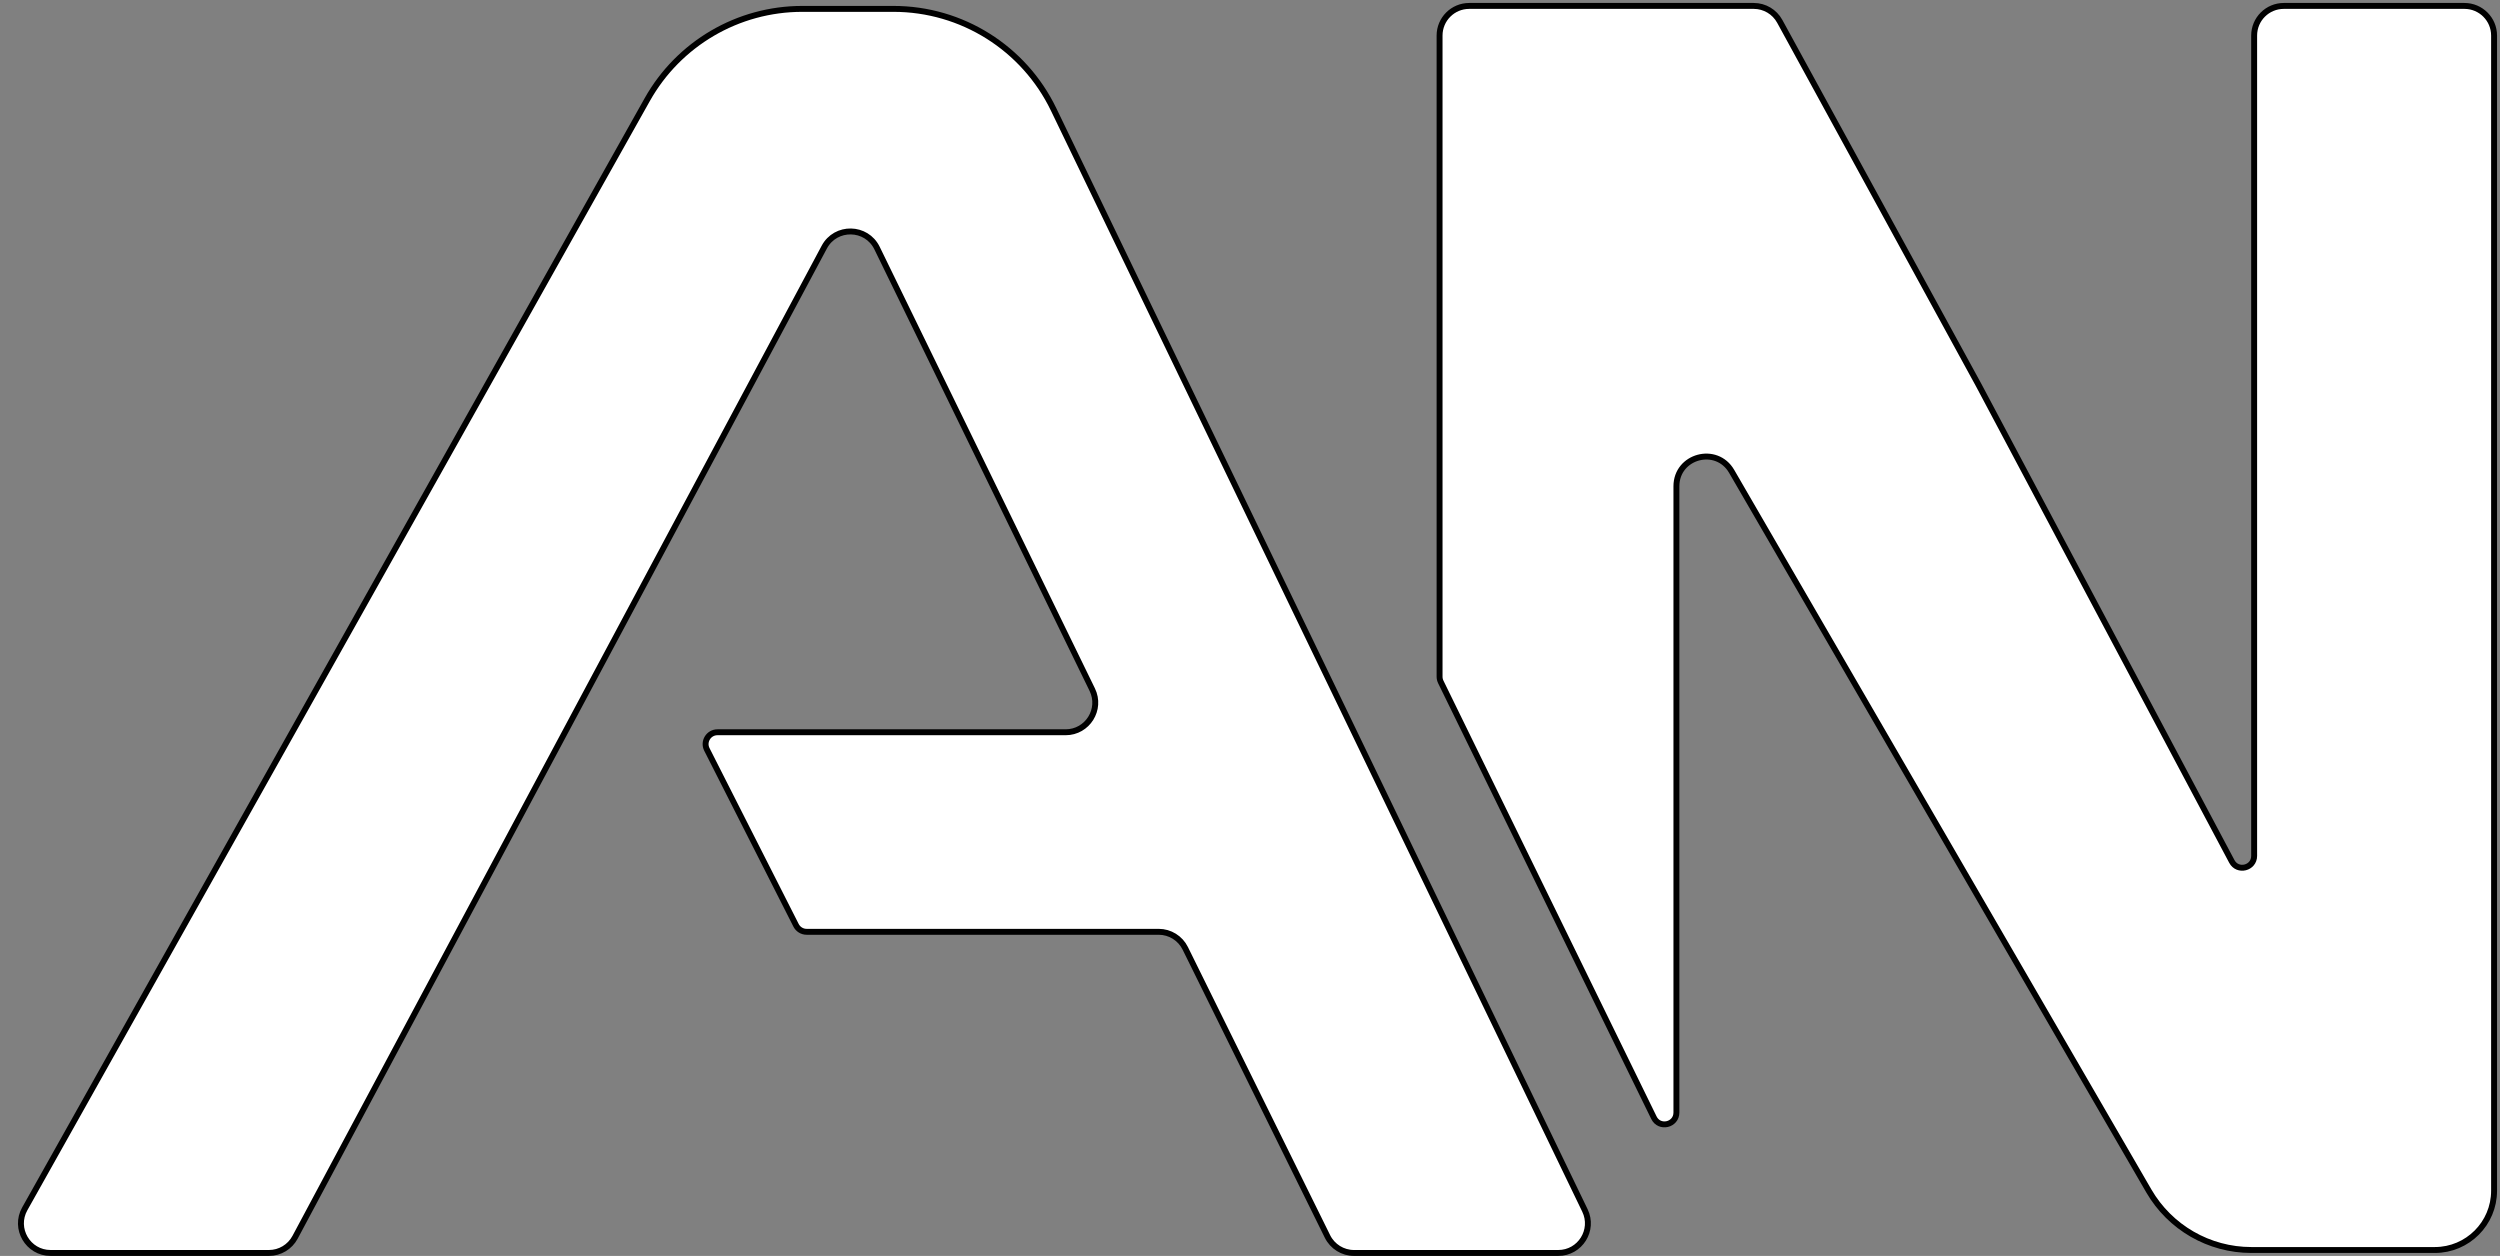
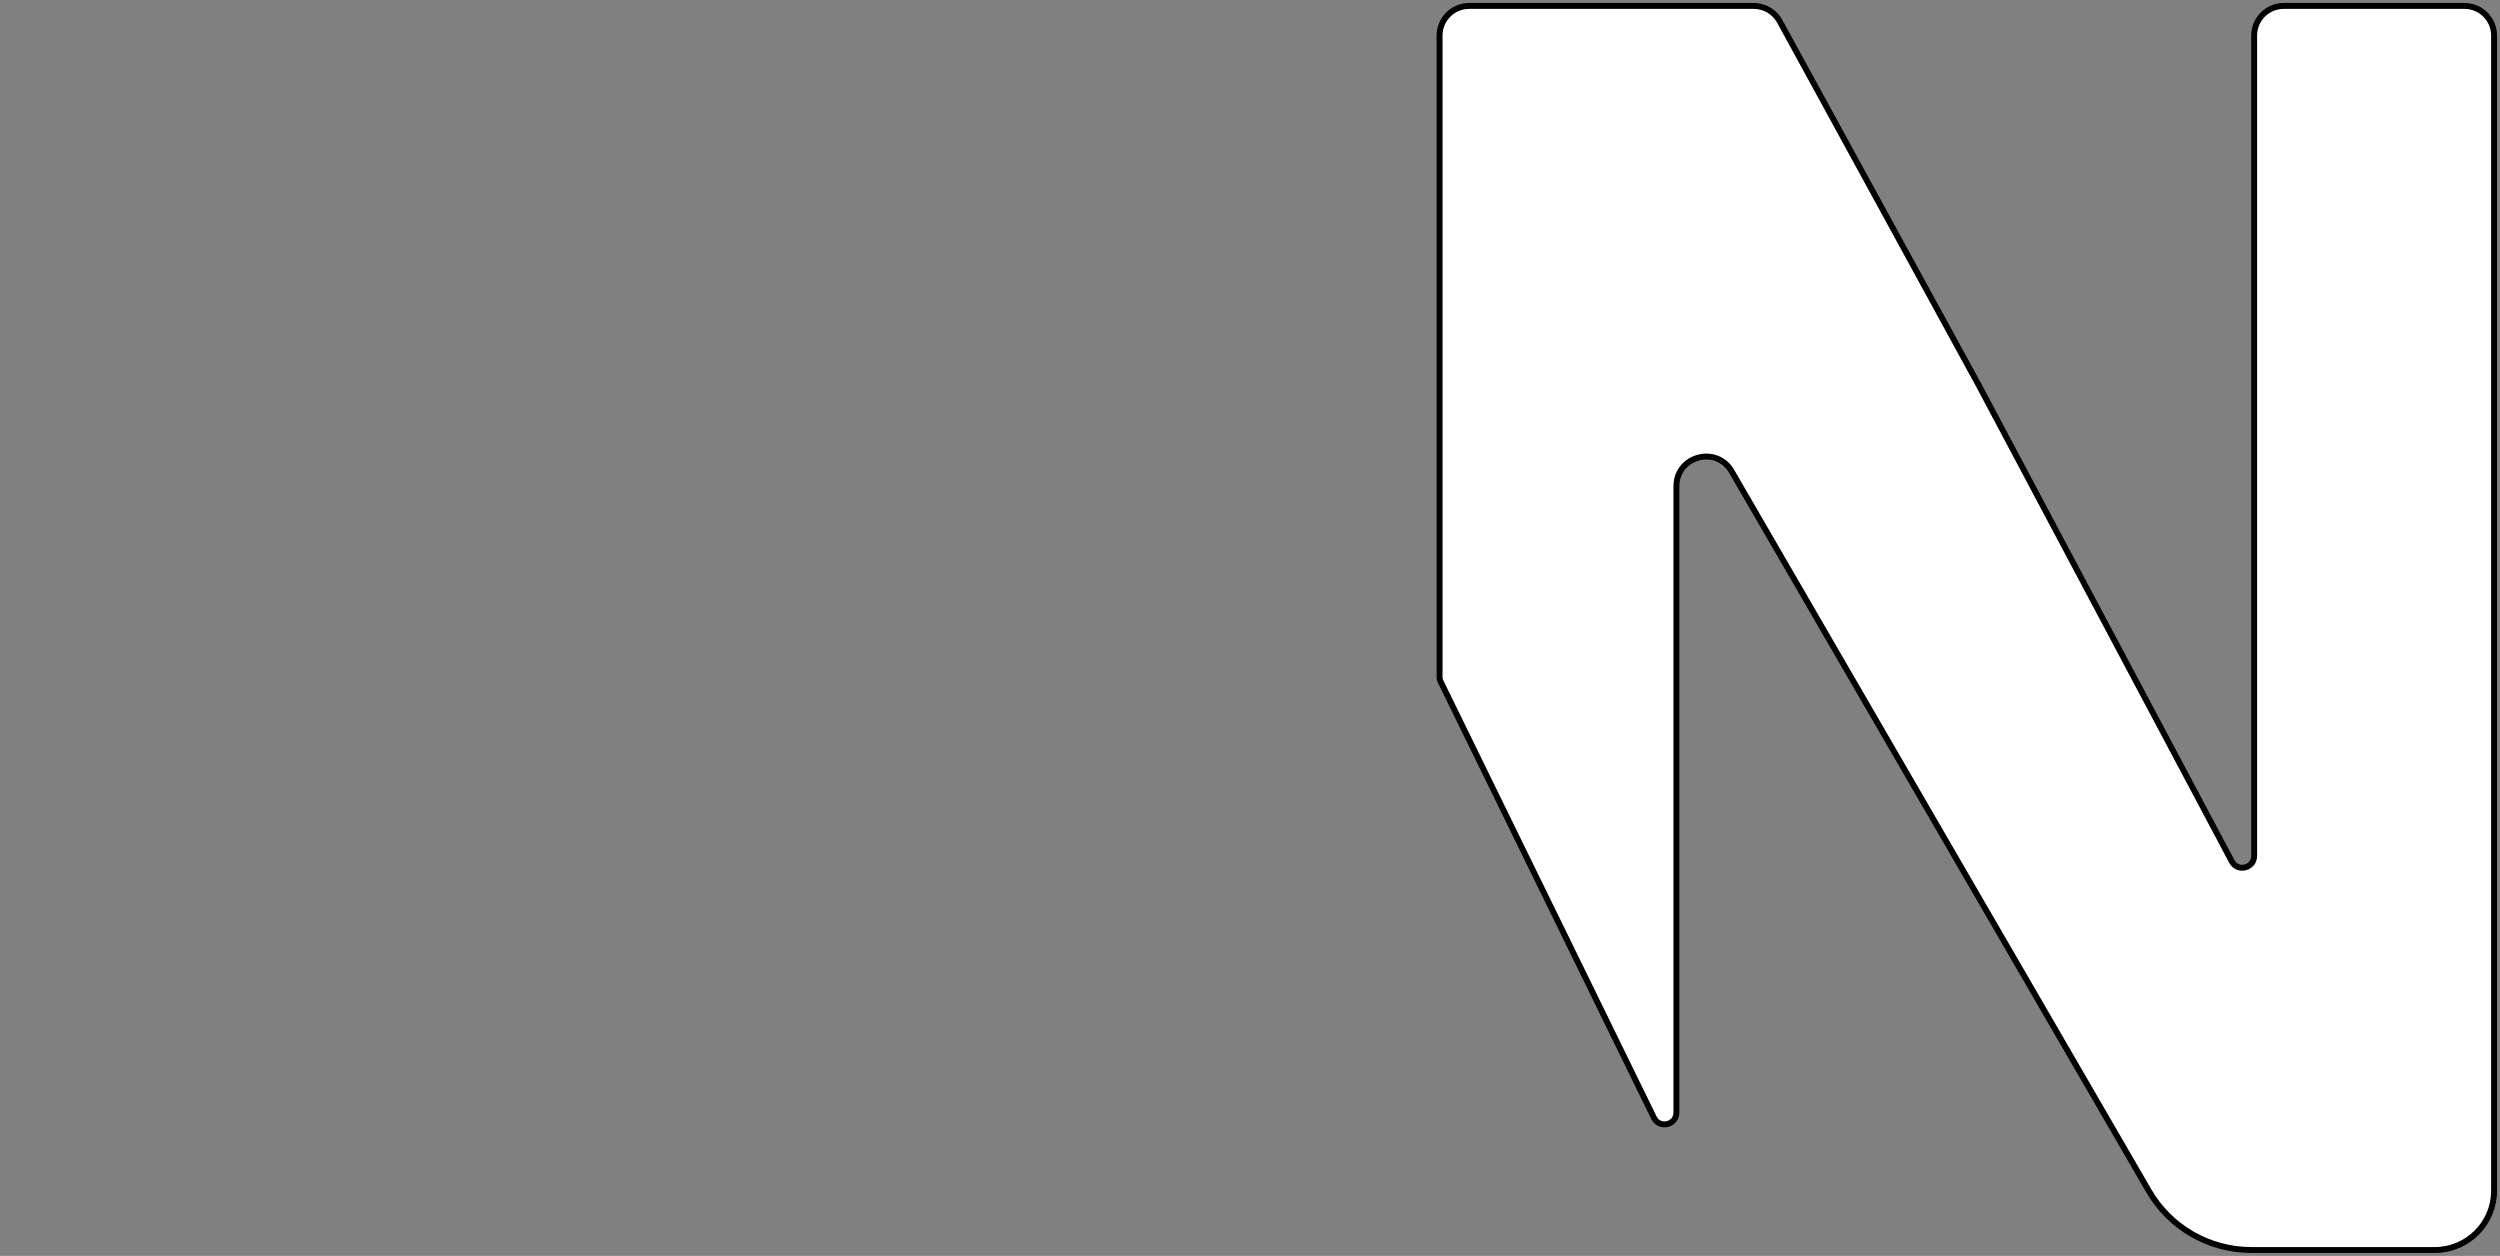
<svg xmlns="http://www.w3.org/2000/svg" width="422" height="212" viewBox="0 0 422 212" fill="none">
  <rect x="0" y="0" width="422" height="212" fill="#808080" stroke="none" />
-   <path d="M8.54 211.5H45.396C47.241 211.5 48.936 210.484 49.806 208.857L139.14 41.713C141.064 38.114 146.257 38.211 148.045 41.879L184.373 116.415C185.992 119.736 183.574 123.605 179.879 123.605H121.107C119.616 123.605 118.649 125.179 119.324 126.51L134.375 156.194C134.716 156.866 135.405 157.289 136.159 157.289H195.587C197.491 157.289 199.229 158.37 200.071 160.076L224.078 208.713C224.921 210.42 226.659 211.5 228.562 211.5H263.035C266.722 211.5 269.141 207.647 267.538 204.327L177.845 18.462C172.84 8.091 162.341 1.5 150.826 1.5H135.416C124.567 1.5 114.564 7.357 109.254 16.818L4.179 204.053C2.309 207.386 4.718 211.5 8.54 211.5Z" fill="white" stroke="black" />
  <path d="M362.722 201.031L292.304 79.569C289.741 75.147 282.979 76.966 282.979 82.077V118.45V187.794C282.979 189.914 280.113 190.578 279.182 188.673L243.203 115.107C243.07 114.833 243 114.533 243 114.228V6C243 3.239 245.239 1 248 1H296.036C297.863 1 299.545 1.997 300.422 3.601L334 65L376.734 145.413C377.712 147.253 380.5 146.558 380.5 144.475V90V6C380.5 3.239 382.739 1 385.5 1H416C418.761 1 421 3.239 421 6V125.497V201C421 206.523 416.523 211 411 211H380.024C372.892 211 366.299 207.202 362.722 201.031Z" fill="white" stroke="black" />
</svg>